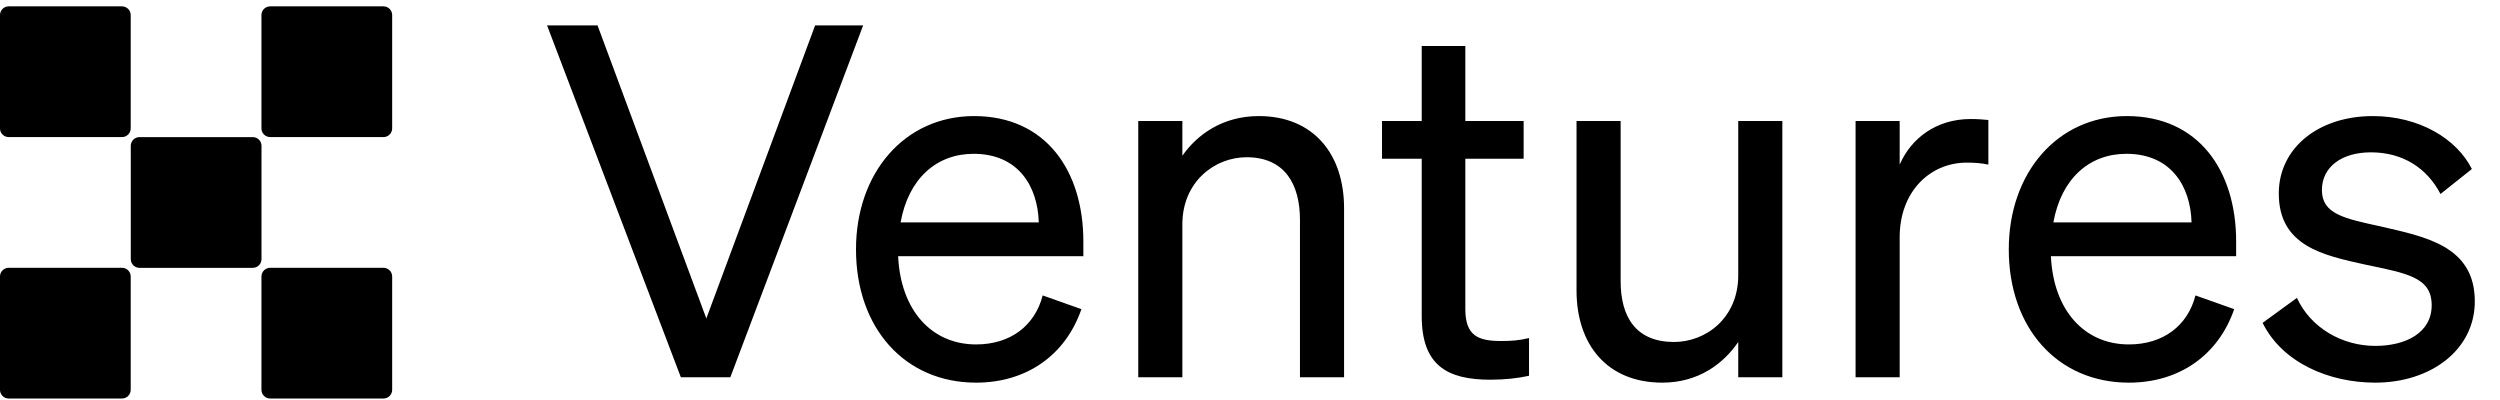
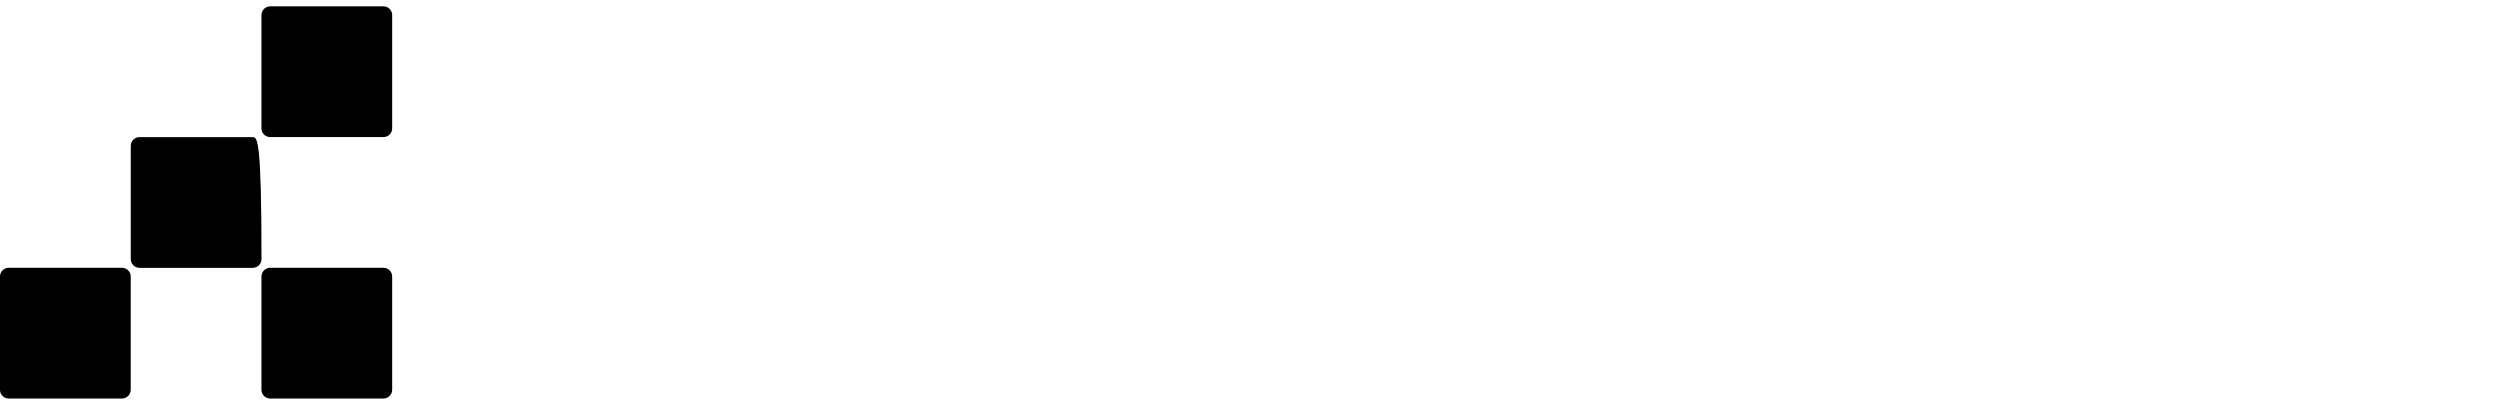
<svg xmlns="http://www.w3.org/2000/svg" width="306" height="49" viewBox="0 0 306 49" fill="none">
-   <path d="M30.941 16.782H17.073C16.484 16.782 16.006 17.26 16.006 17.849V31.717C16.006 32.306 16.484 32.783 17.073 32.783H30.941C31.53 32.783 32.008 32.306 32.008 31.717V17.849C32.008 17.26 31.53 16.782 30.941 16.782Z" fill="black" />
-   <path d="M14.932 0.778H1.064C0.475 0.778 -0.002 1.256 -0.002 1.845V15.712C-0.002 16.302 0.475 16.779 1.064 16.779H14.932C15.521 16.779 15.999 16.302 15.999 15.712V1.845C15.999 1.256 15.521 0.778 14.932 0.778Z" fill="black" />
+   <path d="M30.941 16.782H17.073C16.484 16.782 16.006 17.26 16.006 17.849V31.717C16.006 32.306 16.484 32.783 17.073 32.783H30.941C31.53 32.783 32.008 32.306 32.008 31.717C32.008 17.26 31.53 16.782 30.941 16.782Z" fill="black" />
  <path d="M46.936 0.778H33.068C32.479 0.778 32.001 1.256 32.001 1.845V15.712C32.001 16.302 32.479 16.779 33.068 16.779H46.936C47.525 16.779 48.002 16.302 48.002 15.712V1.845C48.002 1.256 47.525 0.778 46.936 0.778Z" fill="black" />
  <path d="M14.932 32.777H1.064C0.475 32.777 -0.002 33.255 -0.002 33.844V47.711C-0.002 48.3 0.475 48.778 1.064 48.778H14.932C15.521 48.778 15.999 48.3 15.999 47.711V33.844C15.999 33.255 15.521 32.777 14.932 32.777Z" fill="black" />
  <path d="M46.936 32.777H33.068C32.479 32.777 32.001 33.255 32.001 33.844V47.711C32.001 48.3 32.479 48.778 33.068 48.778H46.936C47.525 48.778 48.002 48.3 48.002 47.711V33.844C48.002 33.255 47.525 32.777 46.936 32.777Z" fill="black" />
-   <path d="M89.394 46.176H83.336L66.962 3.112H73.14L86.455 38.979L99.77 3.112H105.648L89.394 46.176ZM119.468 46.836C110.771 46.836 104.774 40.179 104.774 30.522C104.774 21.166 110.711 14.208 119.228 14.208C127.985 14.208 132.603 20.866 132.603 29.562V31.362H109.932C110.232 37.959 114.01 42.158 119.468 42.158C123.667 42.158 126.666 39.879 127.625 36.16L132.363 37.84C130.444 43.417 125.706 46.836 119.468 46.836ZM119.168 18.826C114.61 18.826 111.191 21.885 110.232 27.223H127.145C127.025 22.785 124.626 18.826 119.168 18.826ZM139.323 46.176V14.808H144.721V19.066C146.521 16.487 149.639 14.208 154.078 14.208C160.735 14.208 164.514 18.826 164.514 25.484V46.176H159.116V26.924C159.116 22.545 157.257 19.246 152.578 19.246C148.68 19.246 144.721 22.245 144.721 27.463V46.176H139.323ZM174.018 38.679V19.426H169.159V14.808H174.018V5.631H179.356V14.808H186.493V19.426H179.356V37.84C179.356 41.138 180.975 41.738 183.734 41.738C184.994 41.738 185.893 41.678 187.153 41.378V45.996C185.773 46.296 184.214 46.476 182.415 46.476C177.077 46.476 174.018 44.677 174.018 38.679ZM218.159 14.808V46.176H212.761V41.858C210.962 44.497 207.903 46.836 203.465 46.836C196.747 46.836 192.968 42.218 192.968 35.56V14.808H198.366V34.421C198.366 38.859 200.286 41.858 204.904 41.858C208.803 41.858 212.761 38.919 212.761 33.701V14.808H218.159ZM243.377 14.688V20.146C242.477 19.966 241.758 19.906 240.738 19.906C236.18 19.906 232.521 23.505 232.521 29.023V46.176H227.123V14.808H232.521V20.146C233.901 16.967 236.959 14.568 241.218 14.568C242.058 14.568 242.837 14.628 243.377 14.688ZM260.569 46.836C251.872 46.836 245.874 40.179 245.874 30.522C245.874 21.166 251.812 14.208 260.329 14.208C269.086 14.208 273.704 20.866 273.704 29.562V31.362H251.032C251.332 37.959 255.111 42.158 260.569 42.158C264.767 42.158 267.766 39.879 268.726 36.16L273.464 37.84C271.545 43.417 266.806 46.836 260.569 46.836ZM260.269 18.826C255.711 18.826 252.292 21.885 251.332 27.223H268.246C268.126 22.785 265.727 18.826 260.269 18.826ZM276.945 39.519L281.144 36.46C282.823 40.119 286.662 42.338 290.74 42.338C294.399 42.338 297.638 40.778 297.638 37.36C297.638 33.941 294.639 33.461 289.481 32.382C284.322 31.242 278.924 30.102 278.924 23.685C278.924 18.107 283.783 14.208 290.44 14.208C296.078 14.208 300.696 16.967 302.556 20.686L298.717 23.745C297.098 20.626 294.159 18.646 290.2 18.646C286.602 18.646 284.202 20.446 284.202 23.265C284.202 26.204 286.961 26.744 291.34 27.703C296.738 28.963 302.916 30.042 302.916 36.88C302.916 42.878 297.458 46.836 290.74 46.836C285.042 46.836 279.344 44.377 276.945 39.519Z" fill="black" />
</svg>